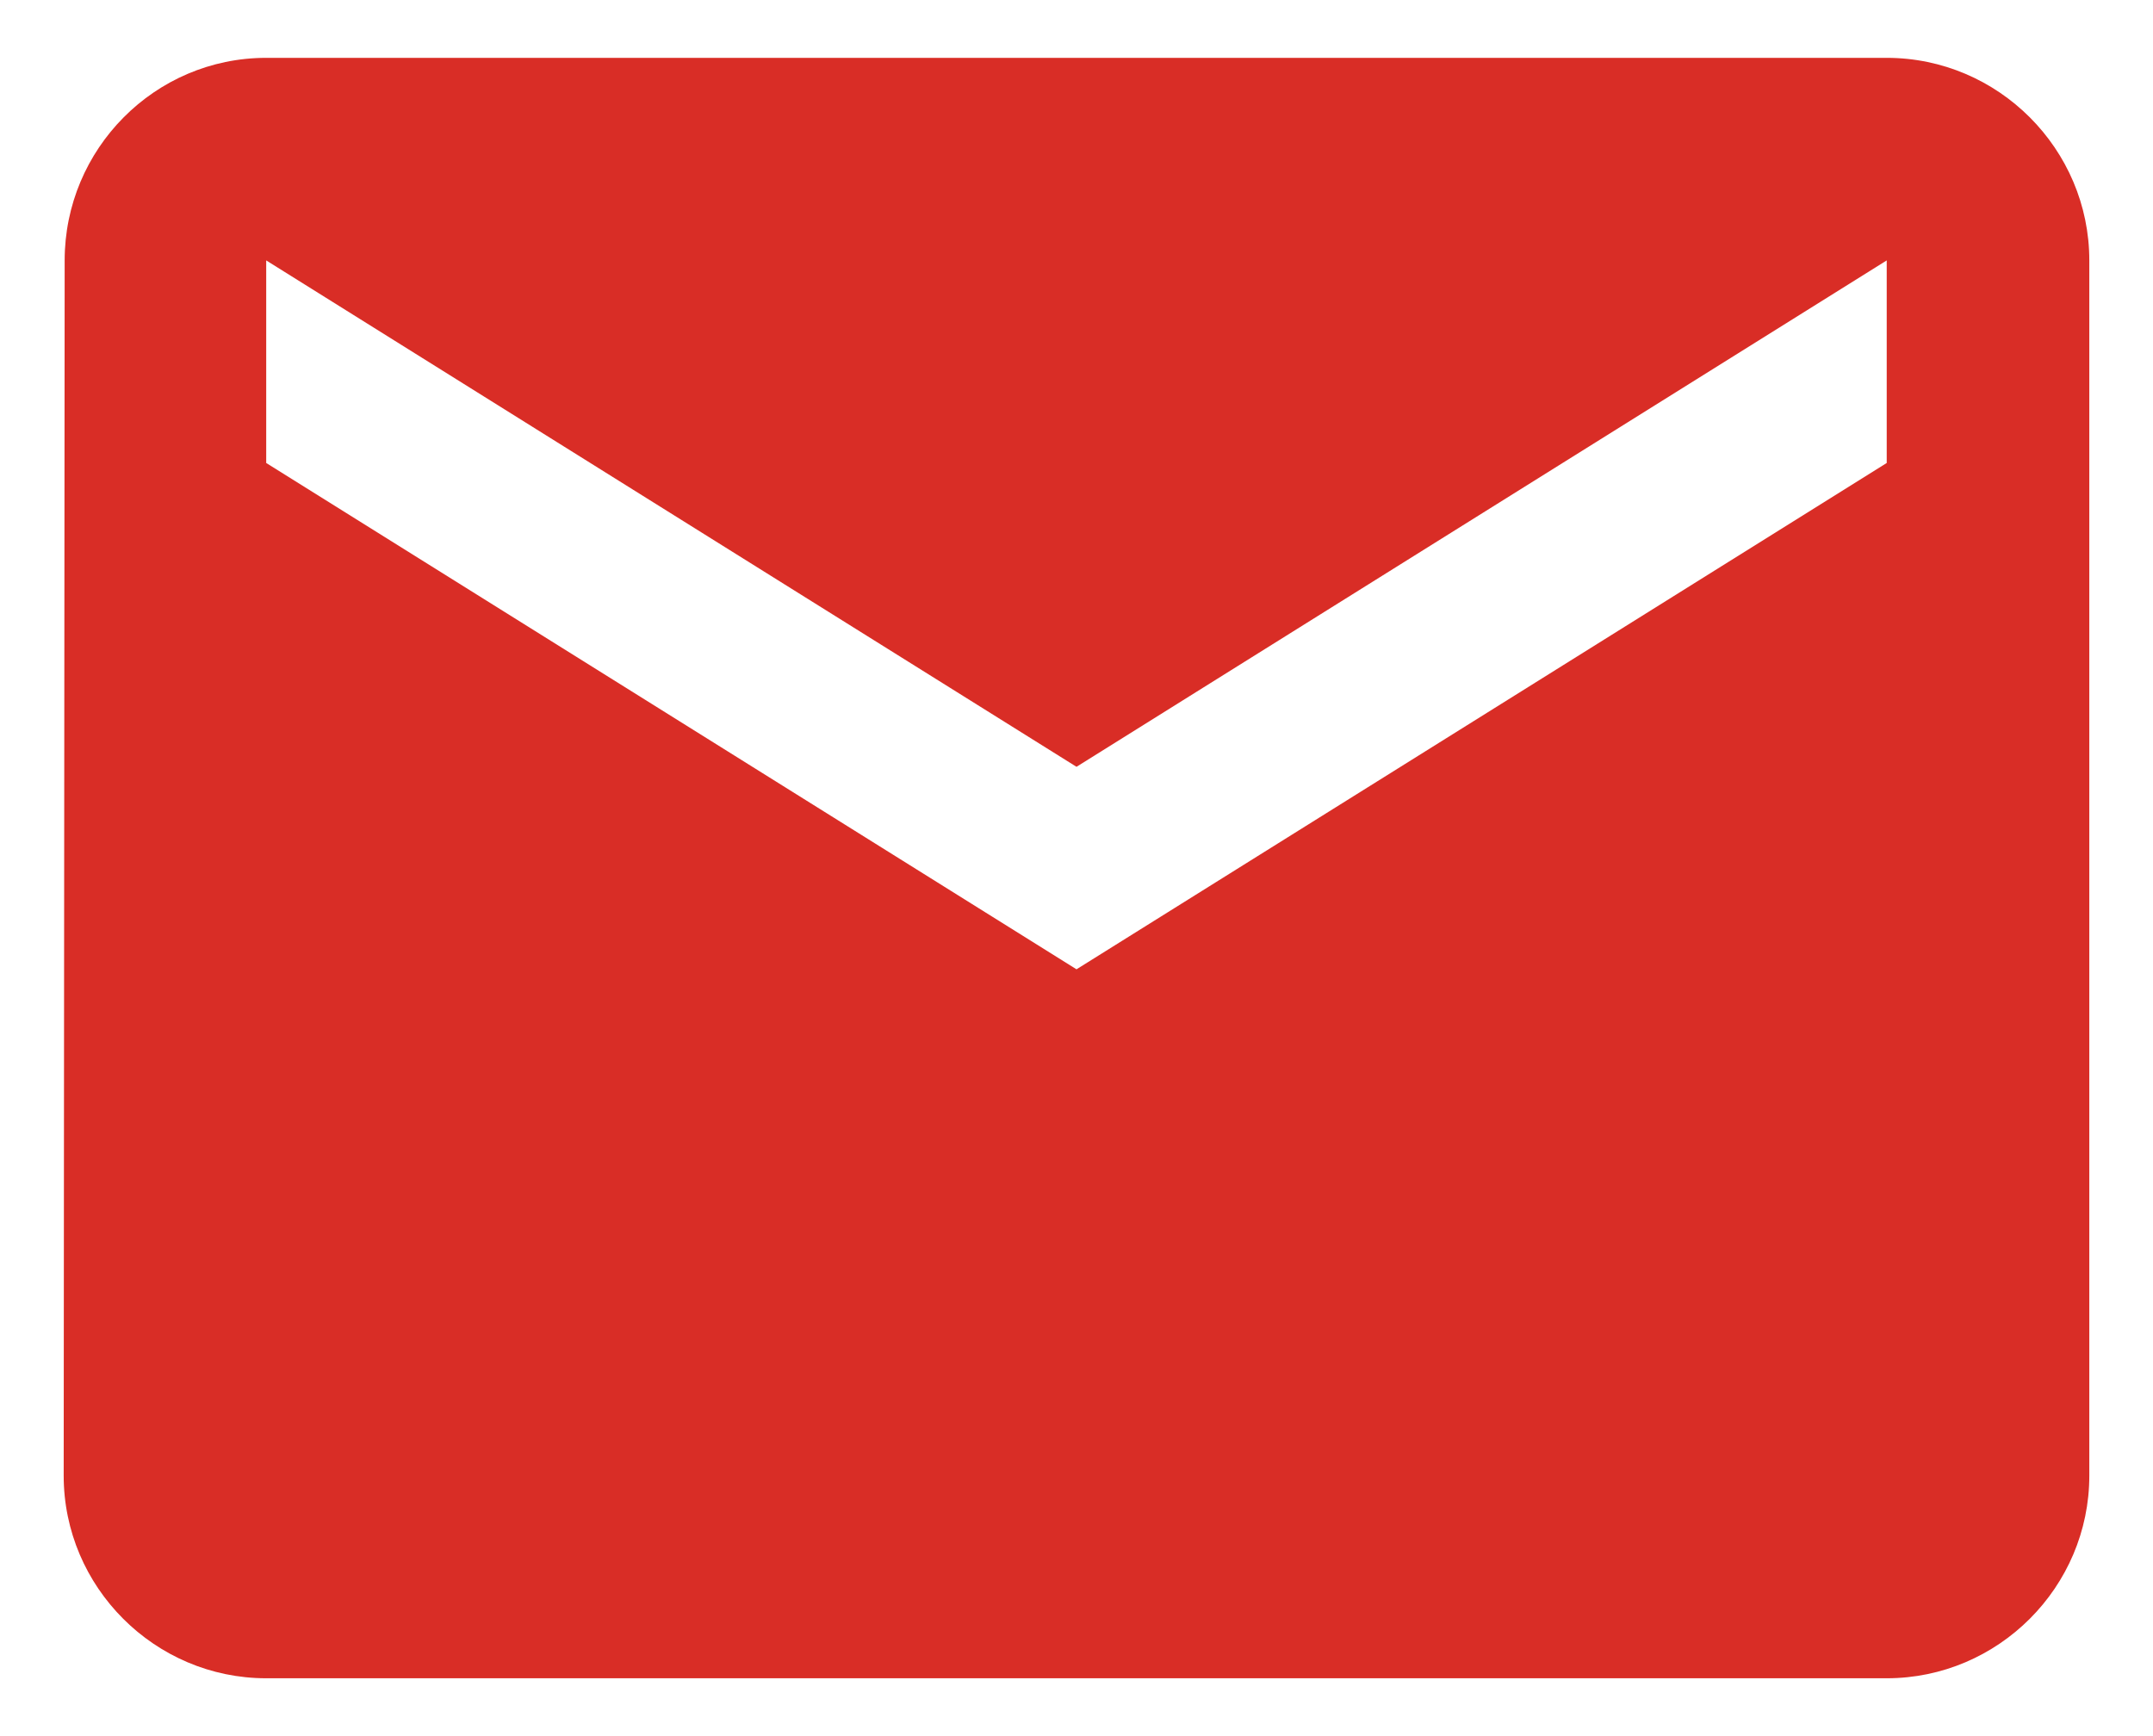
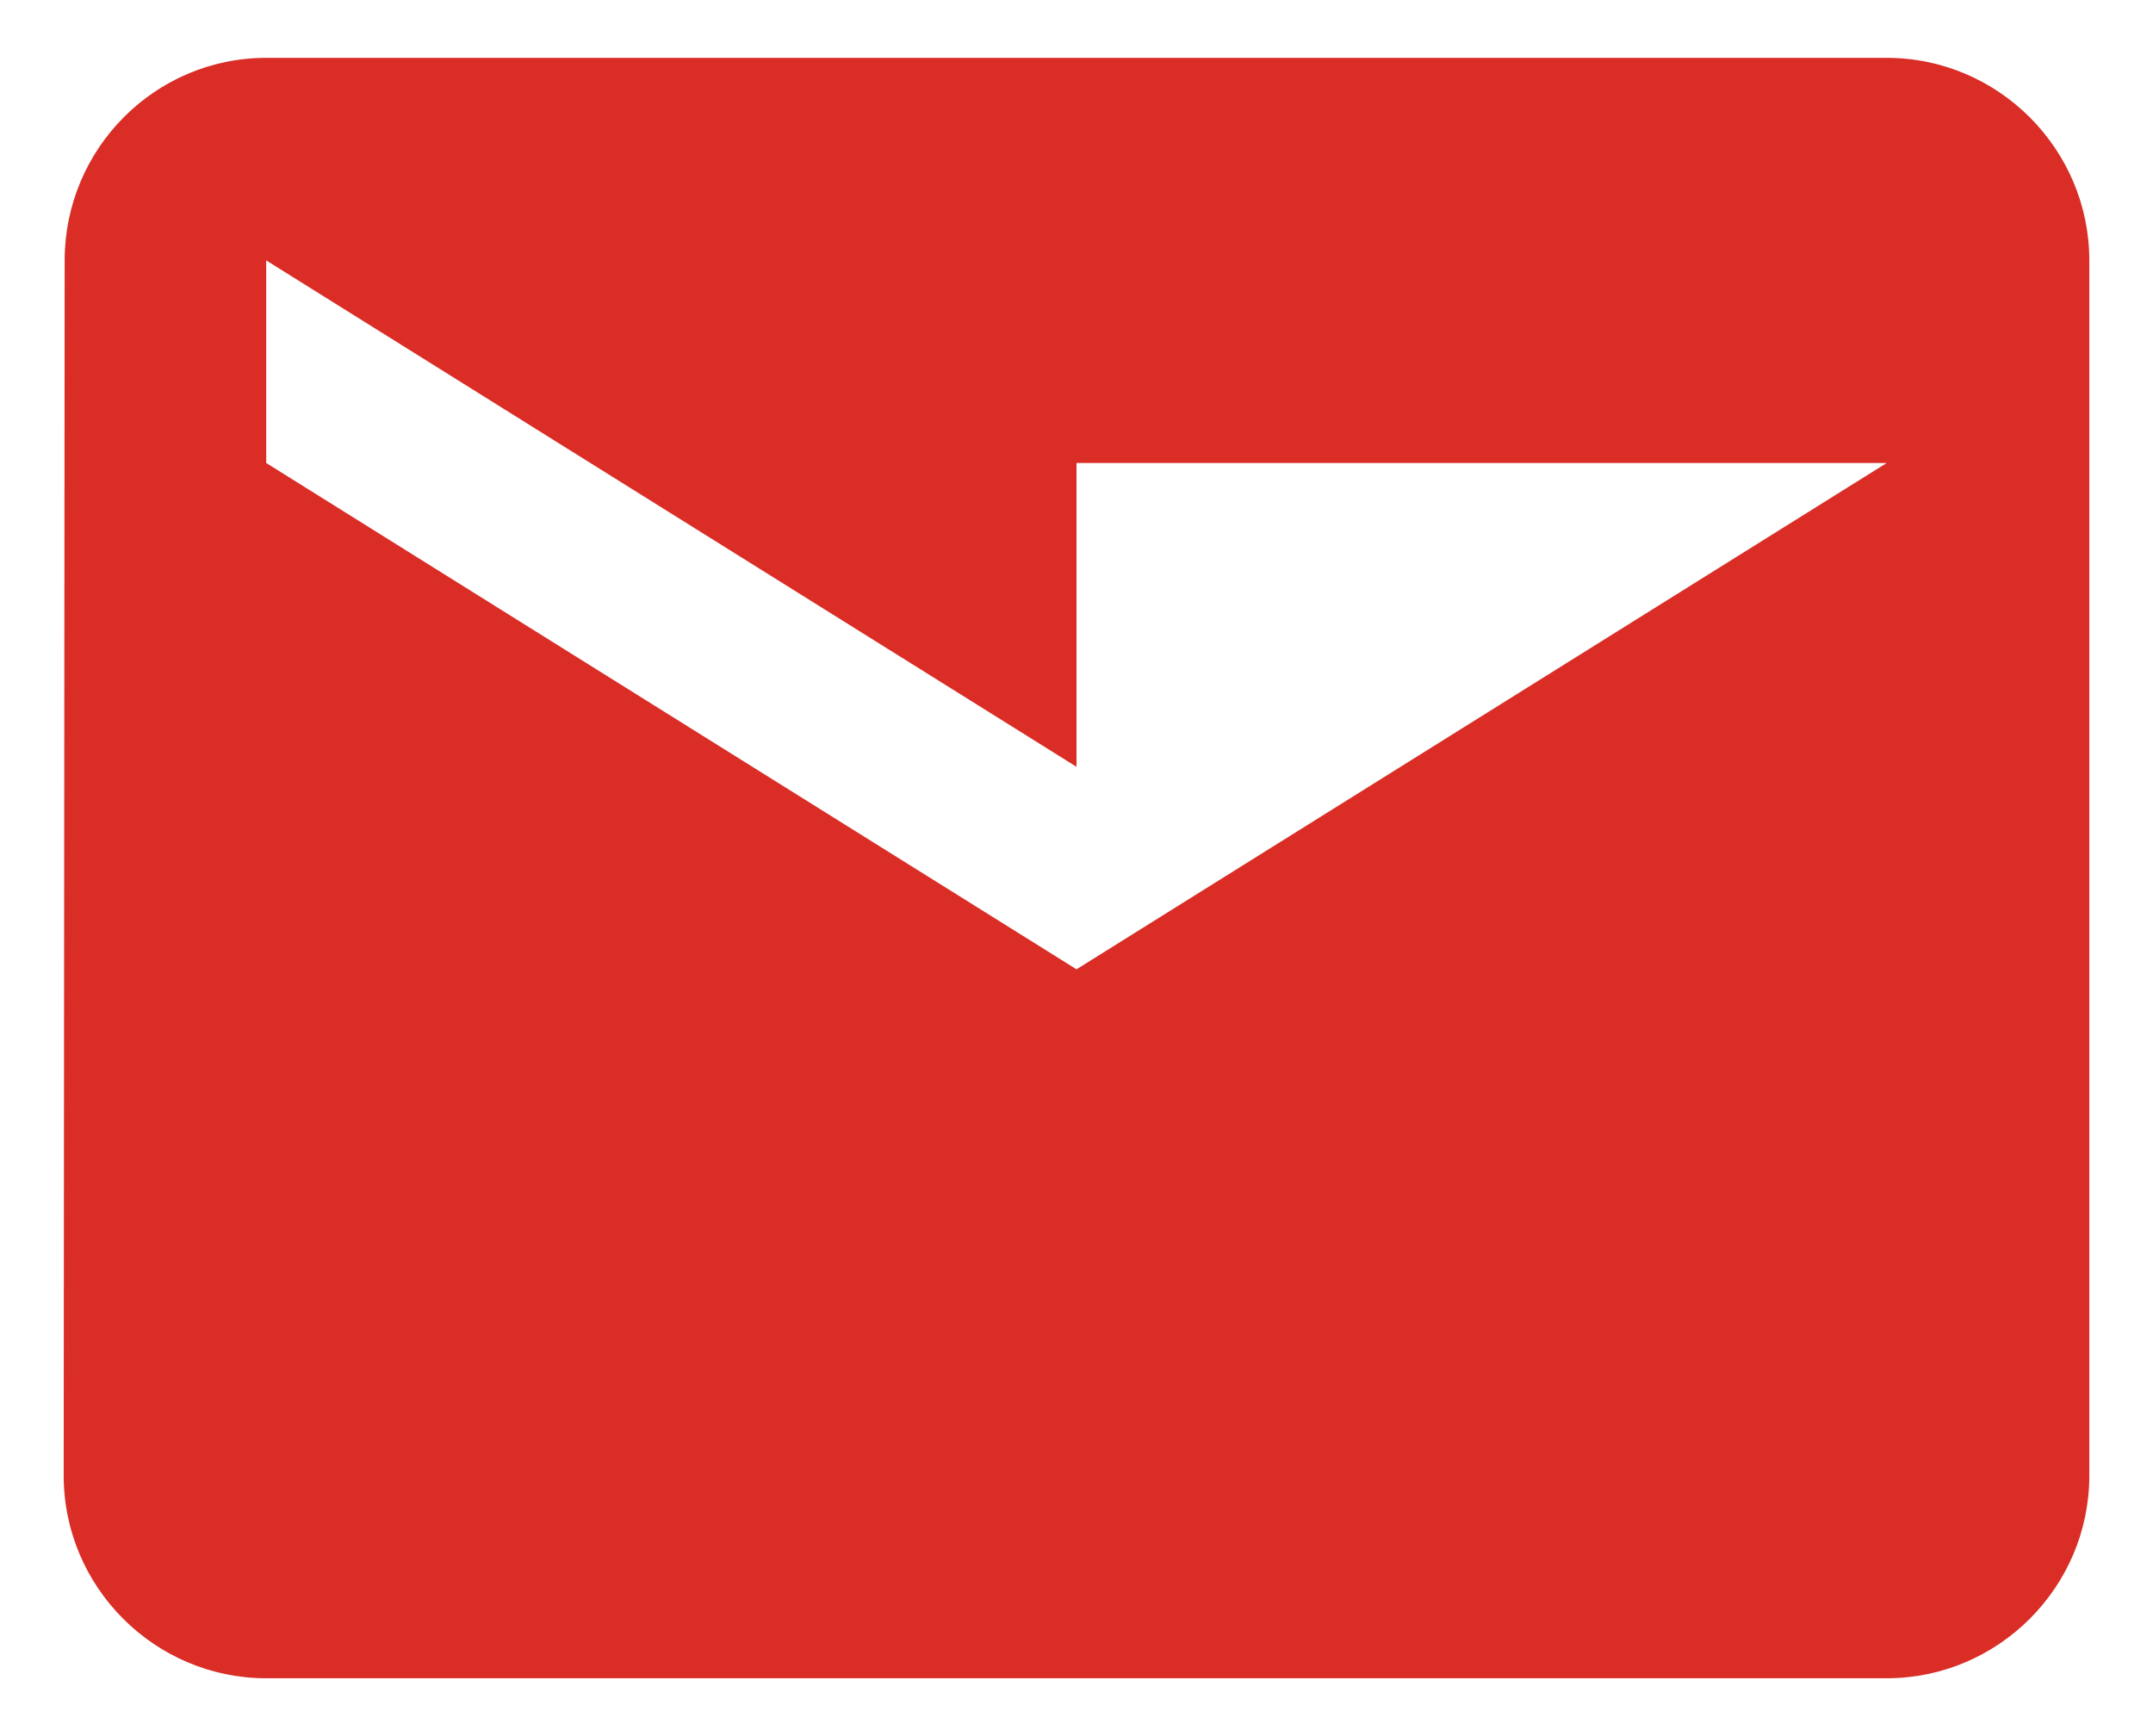
<svg xmlns="http://www.w3.org/2000/svg" width="31" height="25" viewBox="0 0 31 25" fill="none">
-   <path d="M27.166 0.833H3.833C2.229 0.833 0.931 2.146 0.931 3.75L0.917 21.25C0.917 22.854 2.229 24.167 3.833 24.167H27.166C28.771 24.167 30.083 22.854 30.083 21.25V3.75C30.083 2.146 28.771 0.833 27.166 0.833ZM27.166 6.667L15.5 13.958L3.833 6.667V3.75L15.5 11.042L27.166 3.75V6.667Z" fill="#D92D26" />
+   <path d="M27.166 0.833H3.833C2.229 0.833 0.931 2.146 0.931 3.75L0.917 21.25C0.917 22.854 2.229 24.167 3.833 24.167H27.166C28.771 24.167 30.083 22.854 30.083 21.25V3.75C30.083 2.146 28.771 0.833 27.166 0.833ZM27.166 6.667L15.5 13.958L3.833 6.667V3.75L15.5 11.042V6.667Z" fill="#D92D26" />
</svg>